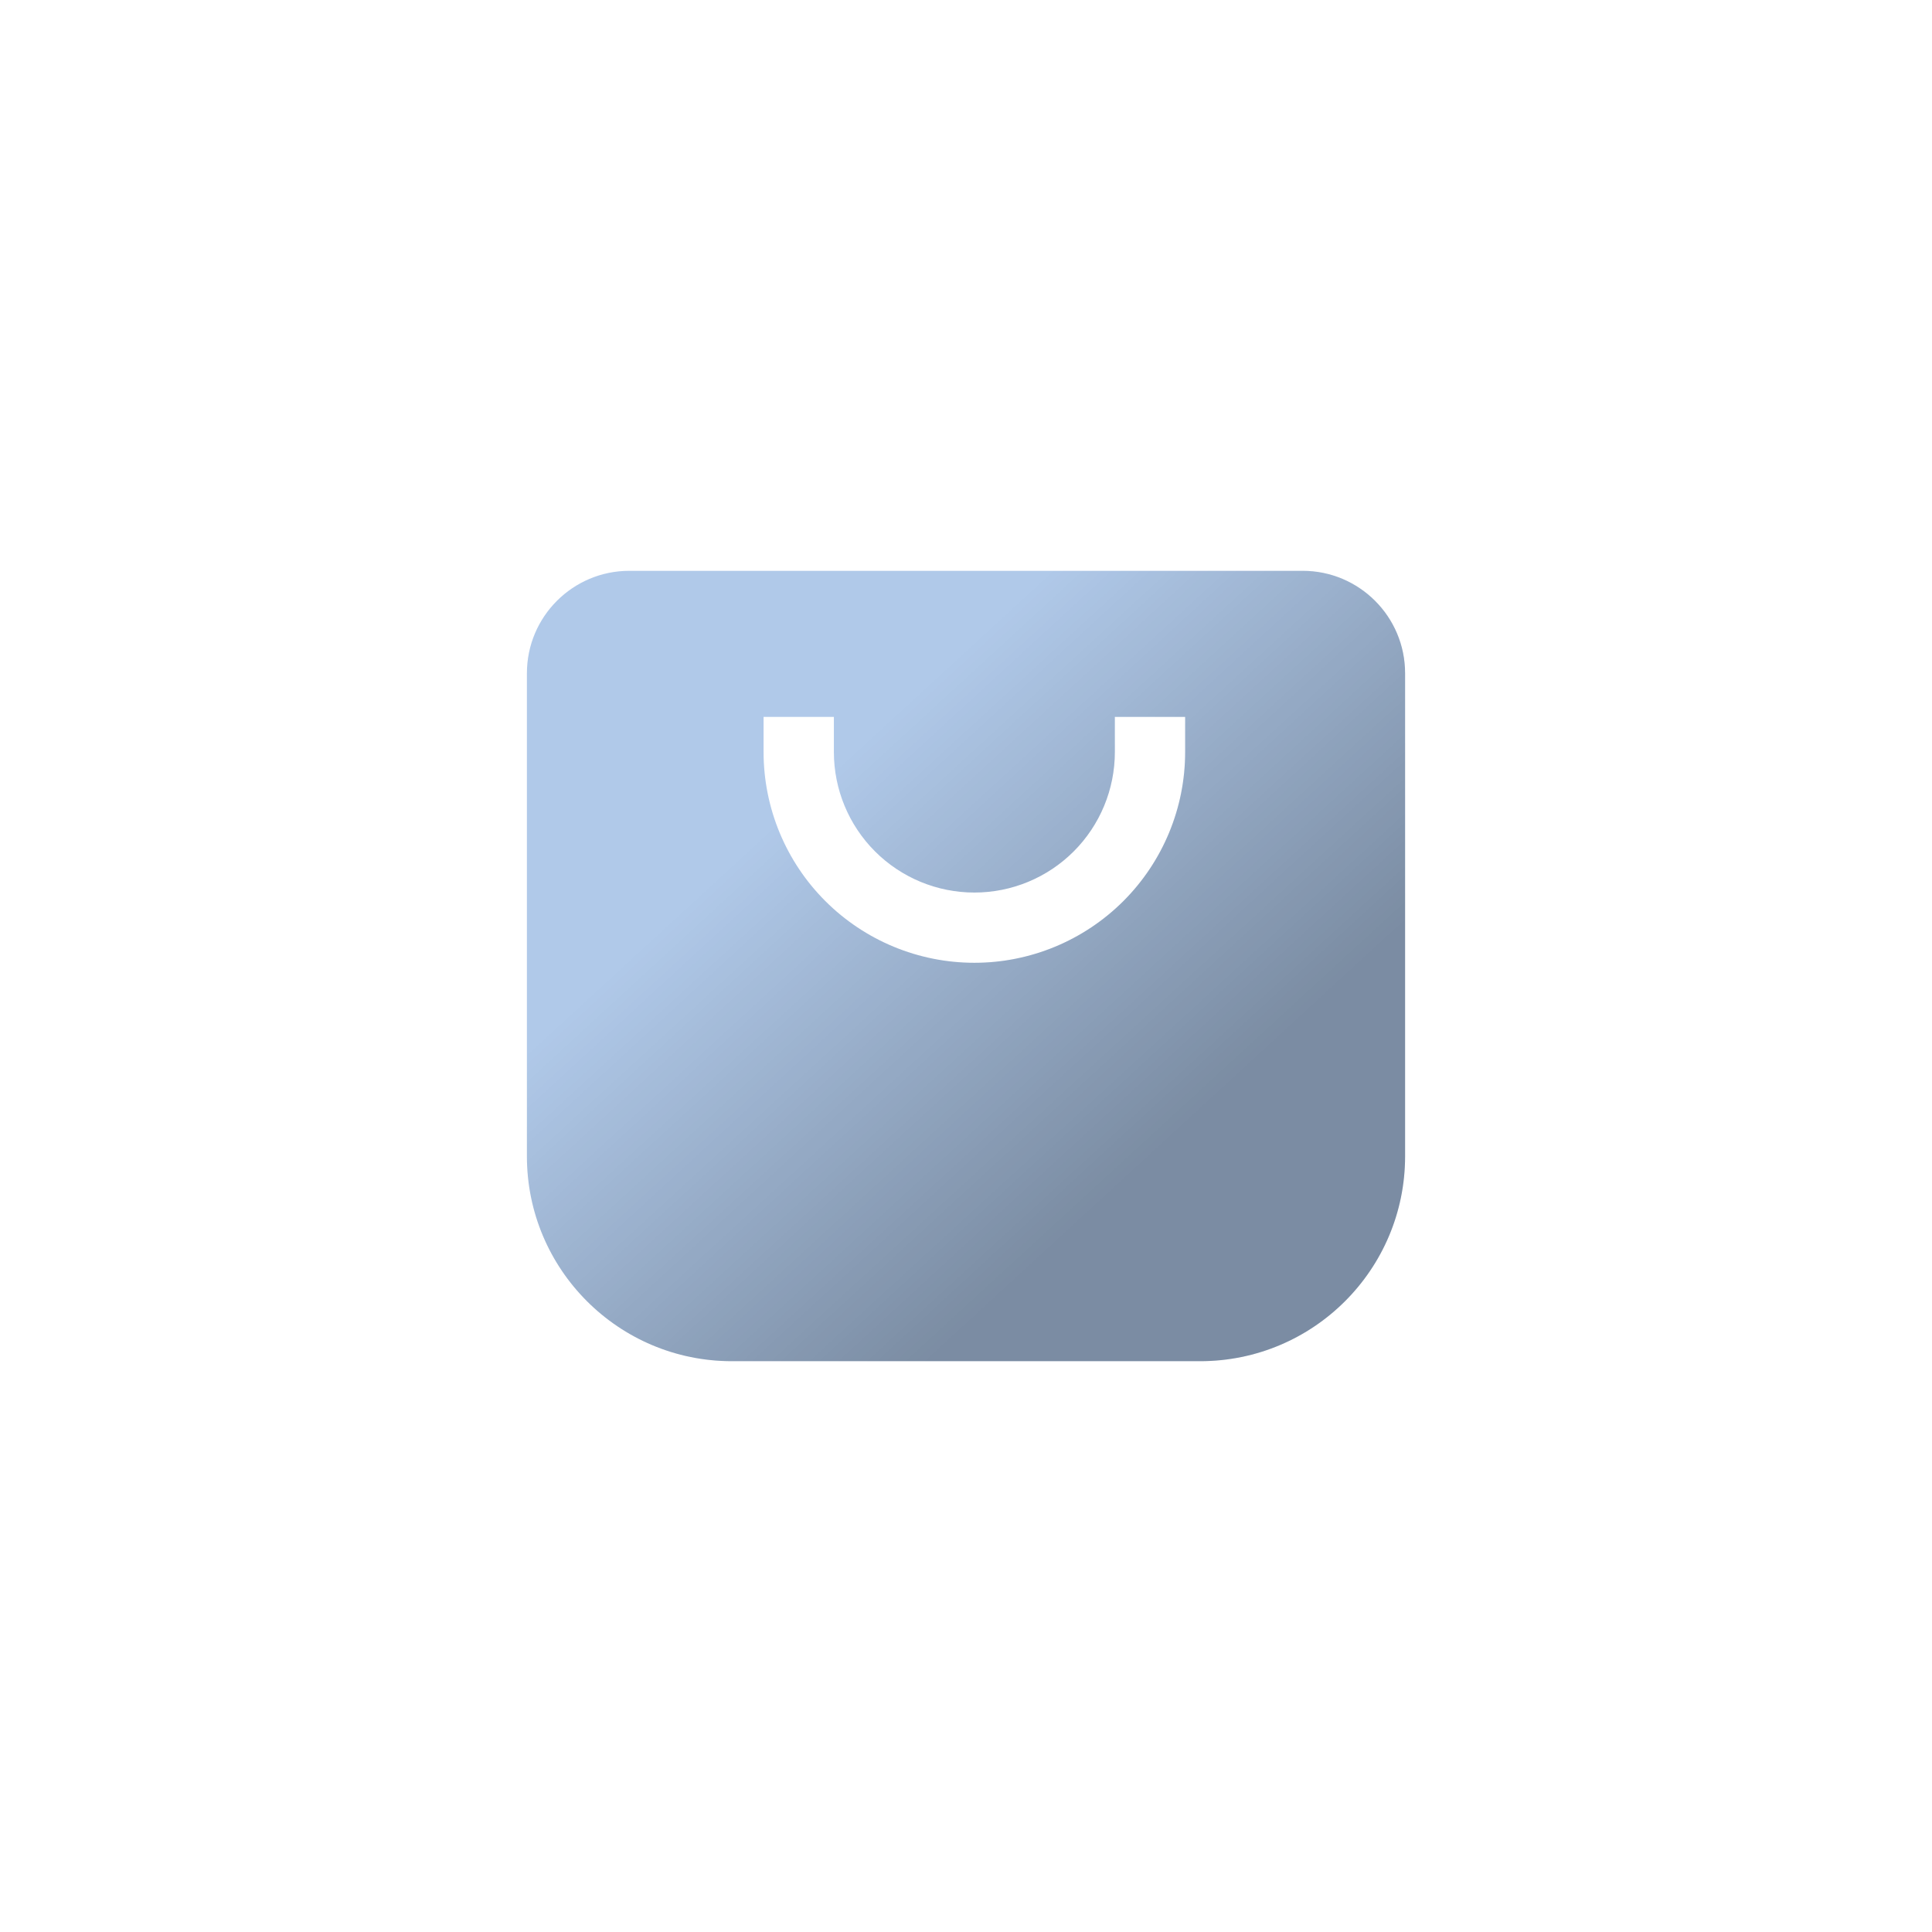
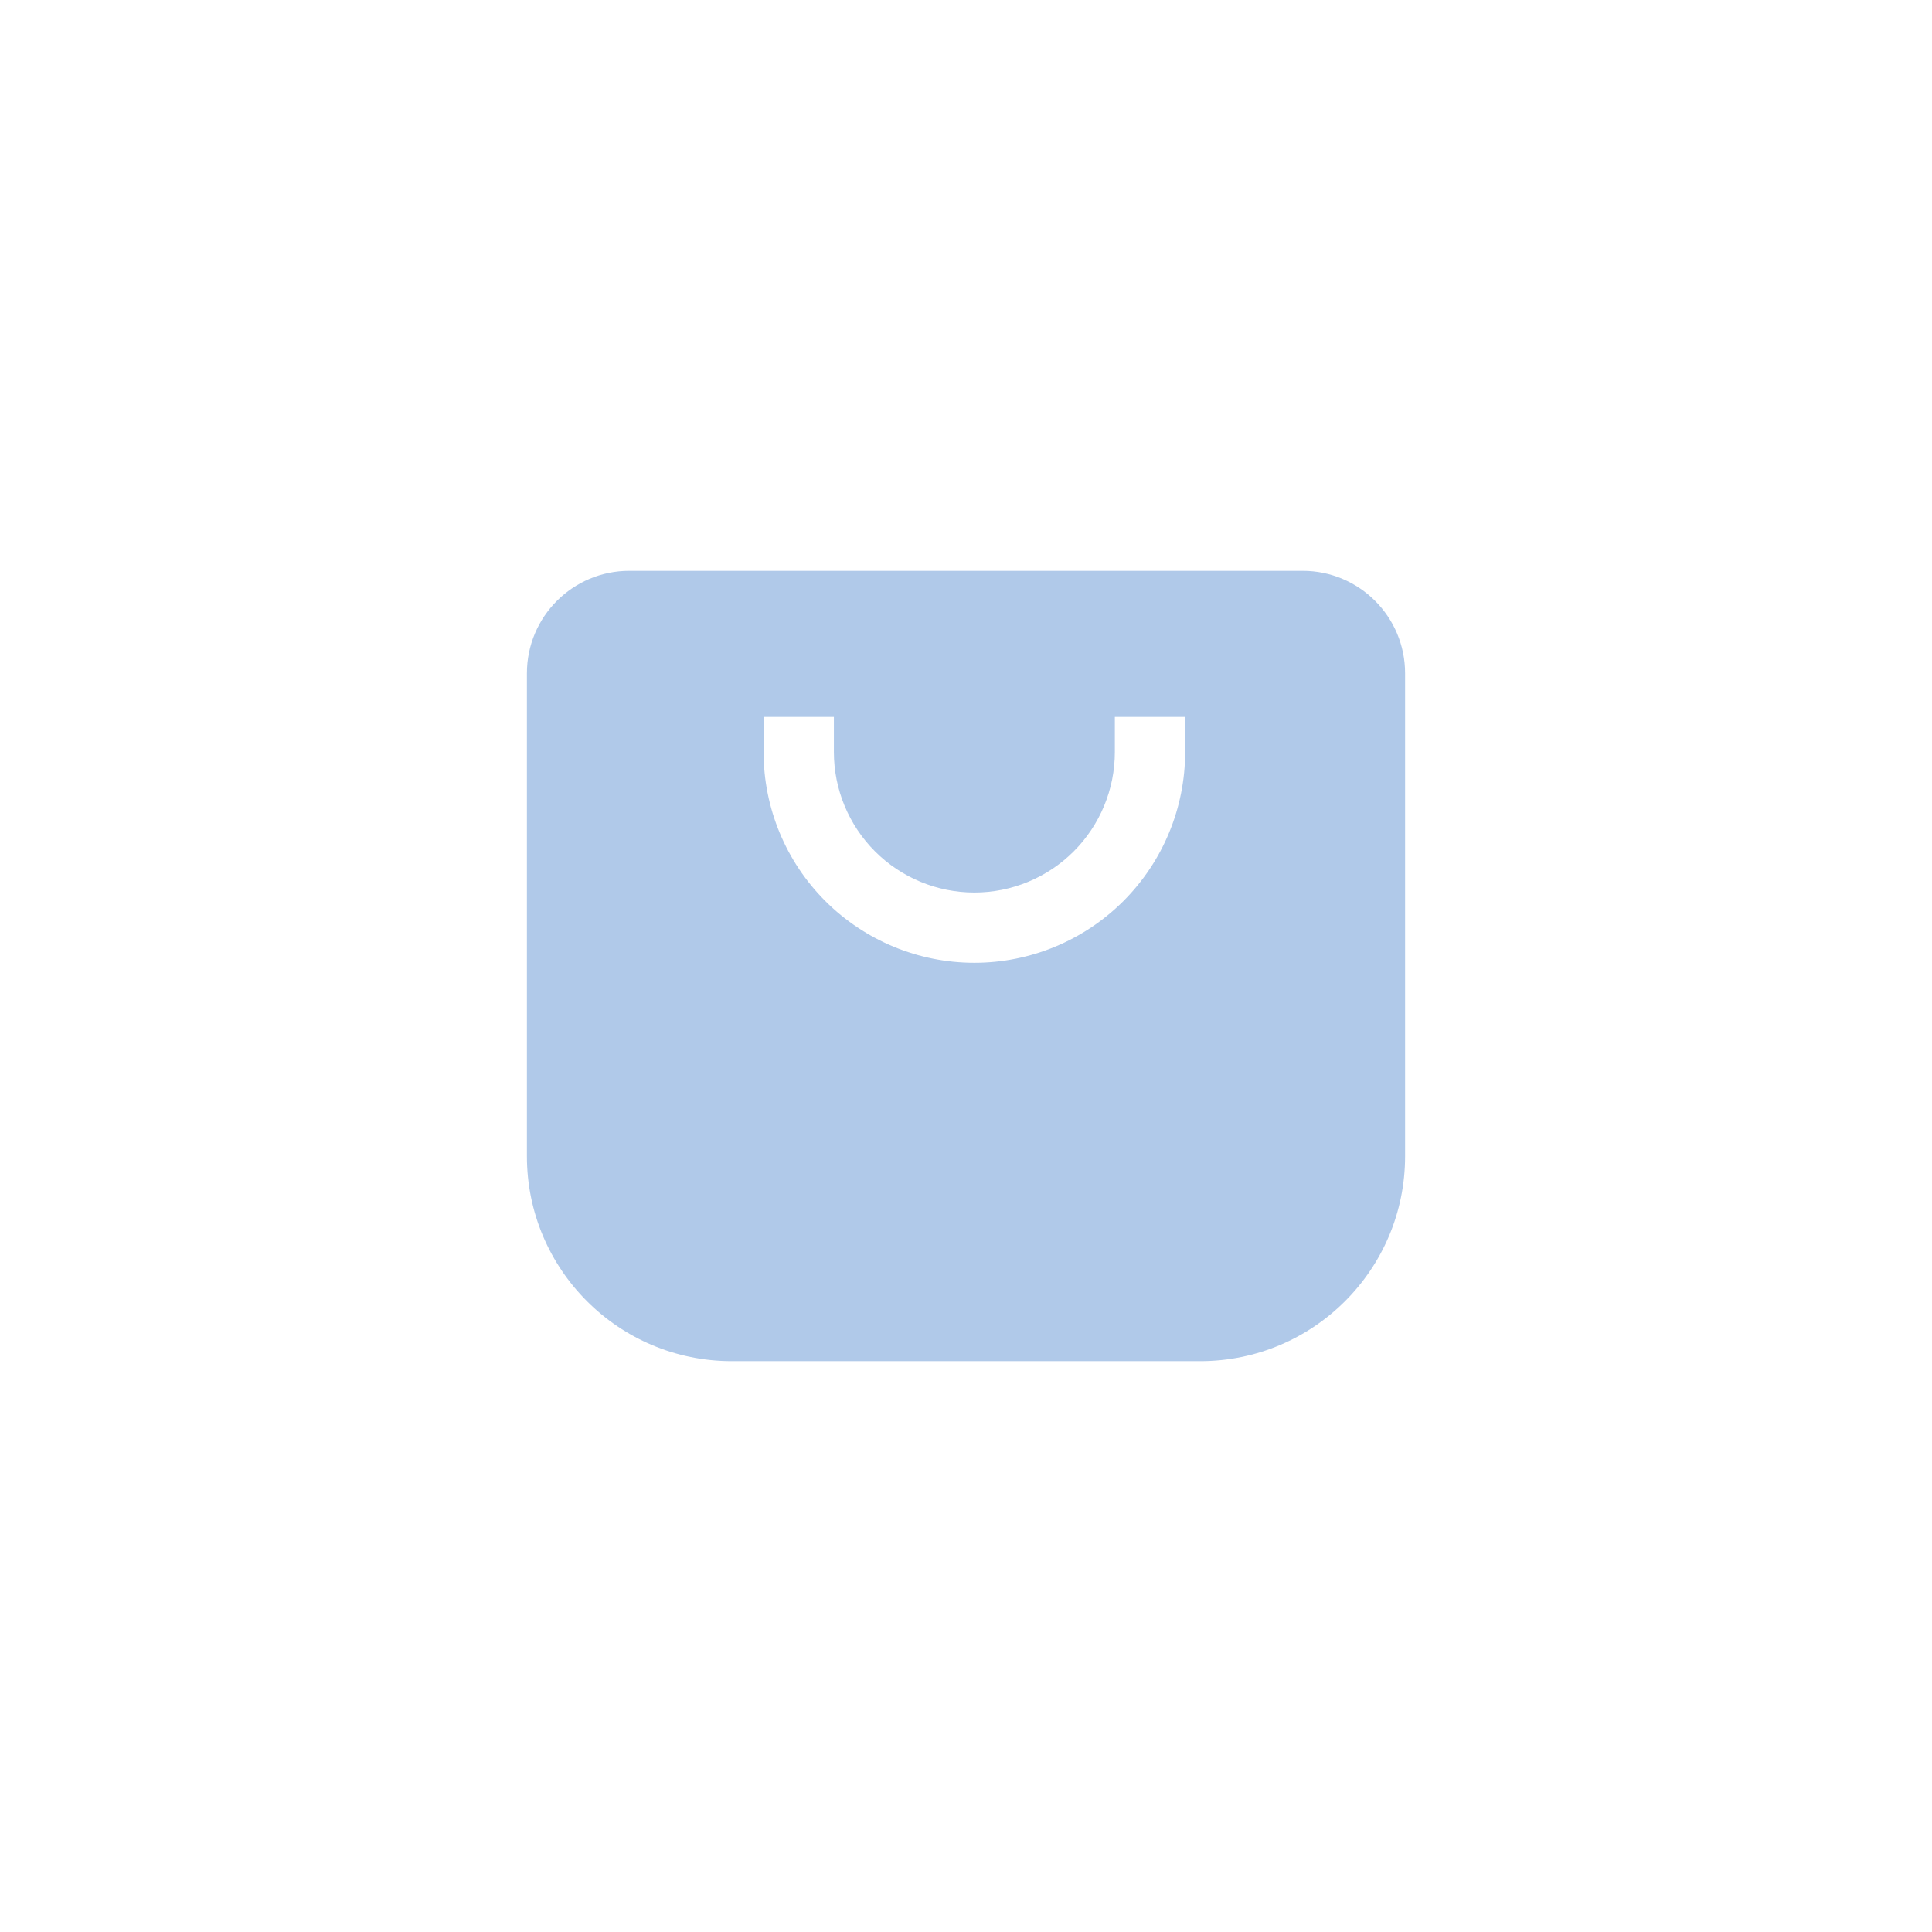
<svg xmlns="http://www.w3.org/2000/svg" width="44" height="44" viewBox="0 0 44 44" fill="none">
  <path fill-rule="evenodd" clip-rule="evenodd" d="M14.333 13C13.045 13 12 14.045 12 15.333V26.333C12 28.911 14.089 31 16.667 31H27.333C29.911 31 32 28.911 32 26.333V15.333C32 14.045 30.955 13 29.667 13H14.333ZM18.991 17.127V16.327H17.39V17.127C17.39 18.4 17.896 19.621 18.796 20.521C19.697 21.421 20.917 21.927 22.191 21.927C23.463 21.927 24.684 21.421 25.585 20.521C26.485 19.621 26.991 18.4 26.991 17.127V16.327H25.39V17.127C25.39 17.976 25.053 18.79 24.453 19.39C23.853 19.99 23.039 20.327 22.191 20.327C21.342 20.327 20.528 19.99 19.928 19.39C19.328 18.79 18.991 17.976 18.991 17.127Z" fill="#B0C9E9" />
-   <path fill-rule="evenodd" clip-rule="evenodd" d="M14.333 13C13.045 13 12 14.045 12 15.333V26.333C12 28.911 14.089 31 16.667 31H27.333C29.911 31 32 28.911 32 26.333V15.333C32 14.045 30.955 13 29.667 13H14.333ZM18.991 17.127V16.327H17.39V17.127C17.39 18.4 17.896 19.621 18.796 20.521C19.697 21.421 20.917 21.927 22.191 21.927C23.463 21.927 24.684 21.421 25.585 20.521C26.485 19.621 26.991 18.4 26.991 17.127V16.327H25.39V17.127C25.39 17.976 25.053 18.79 24.453 19.39C23.853 19.99 23.039 20.327 22.191 20.327C21.342 20.327 20.528 19.99 19.928 19.39C19.328 18.79 18.991 17.976 18.991 17.127Z" fill="url(#paint0_linear_1_486)" fill-opacity="0.3" style="mix-blend-mode:overlay" />
  <defs>
    <linearGradient id="paint0_linear_1_486" x1="30.5" y1="30" x2="19" y2="17.5" gradientUnits="userSpaceOnUse">
      <stop offset="0.333" />
      <stop offset="1" stop-opacity="0" />
    </linearGradient>
  </defs>
</svg>